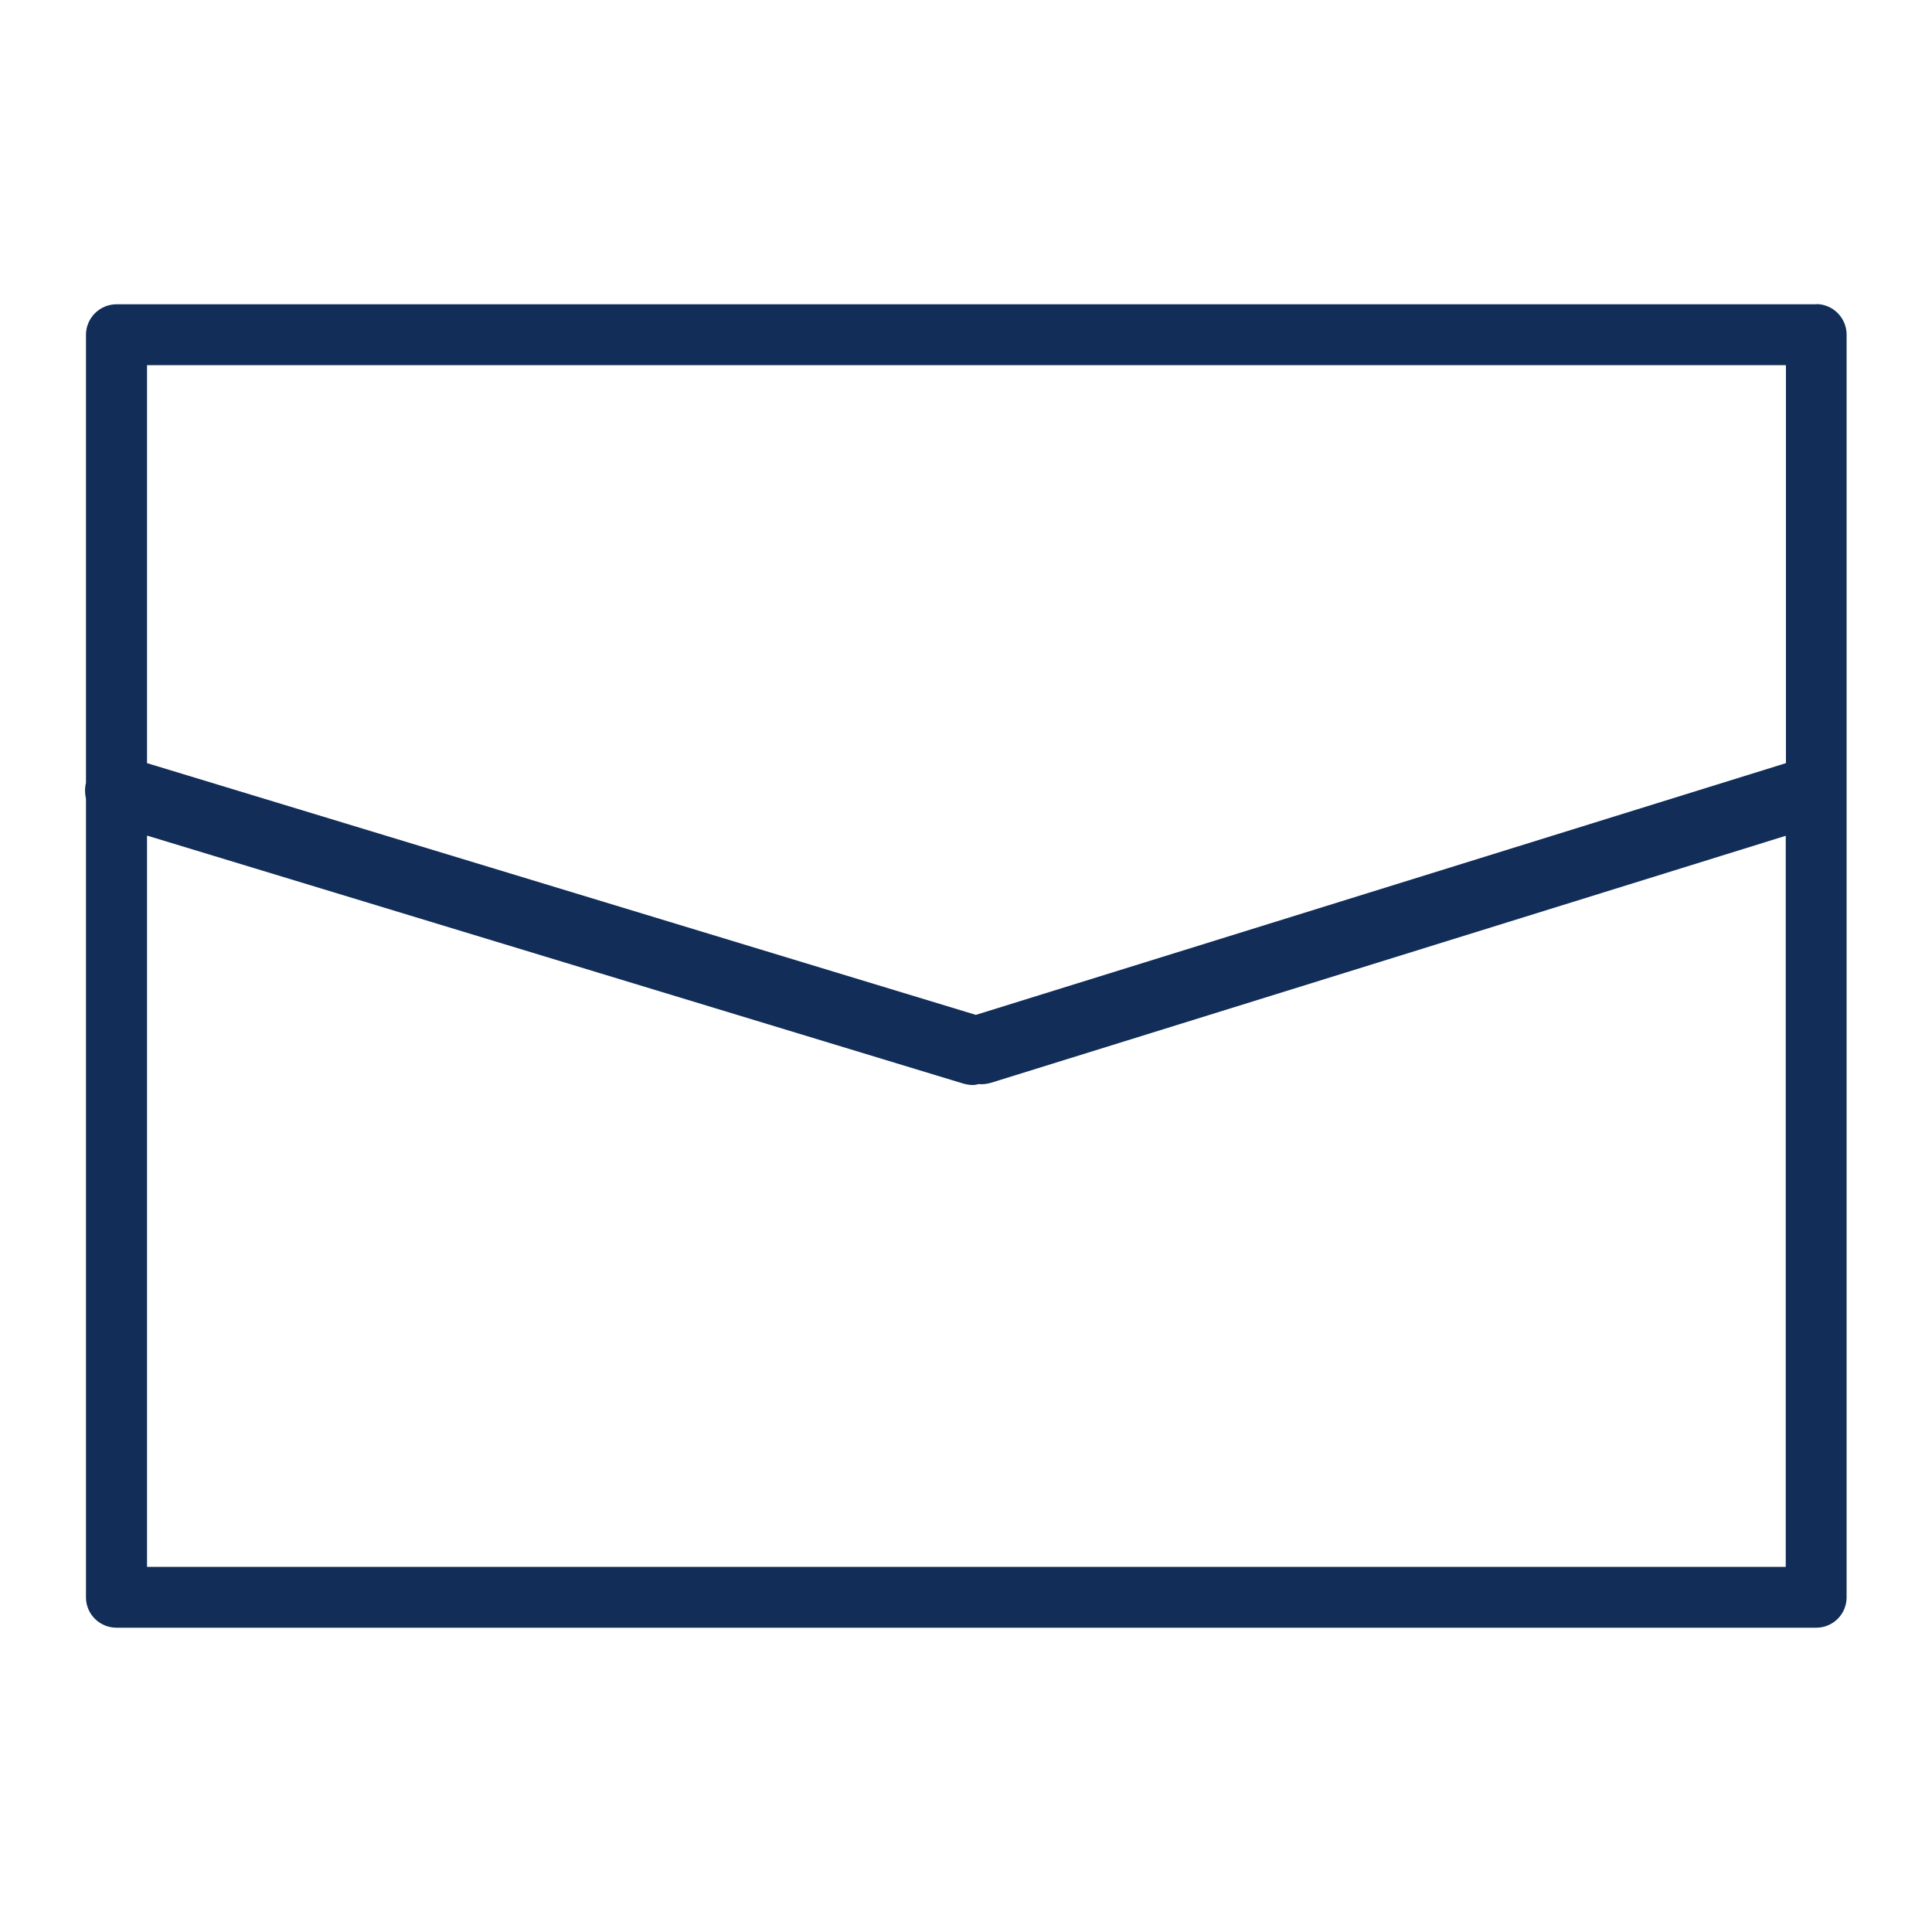
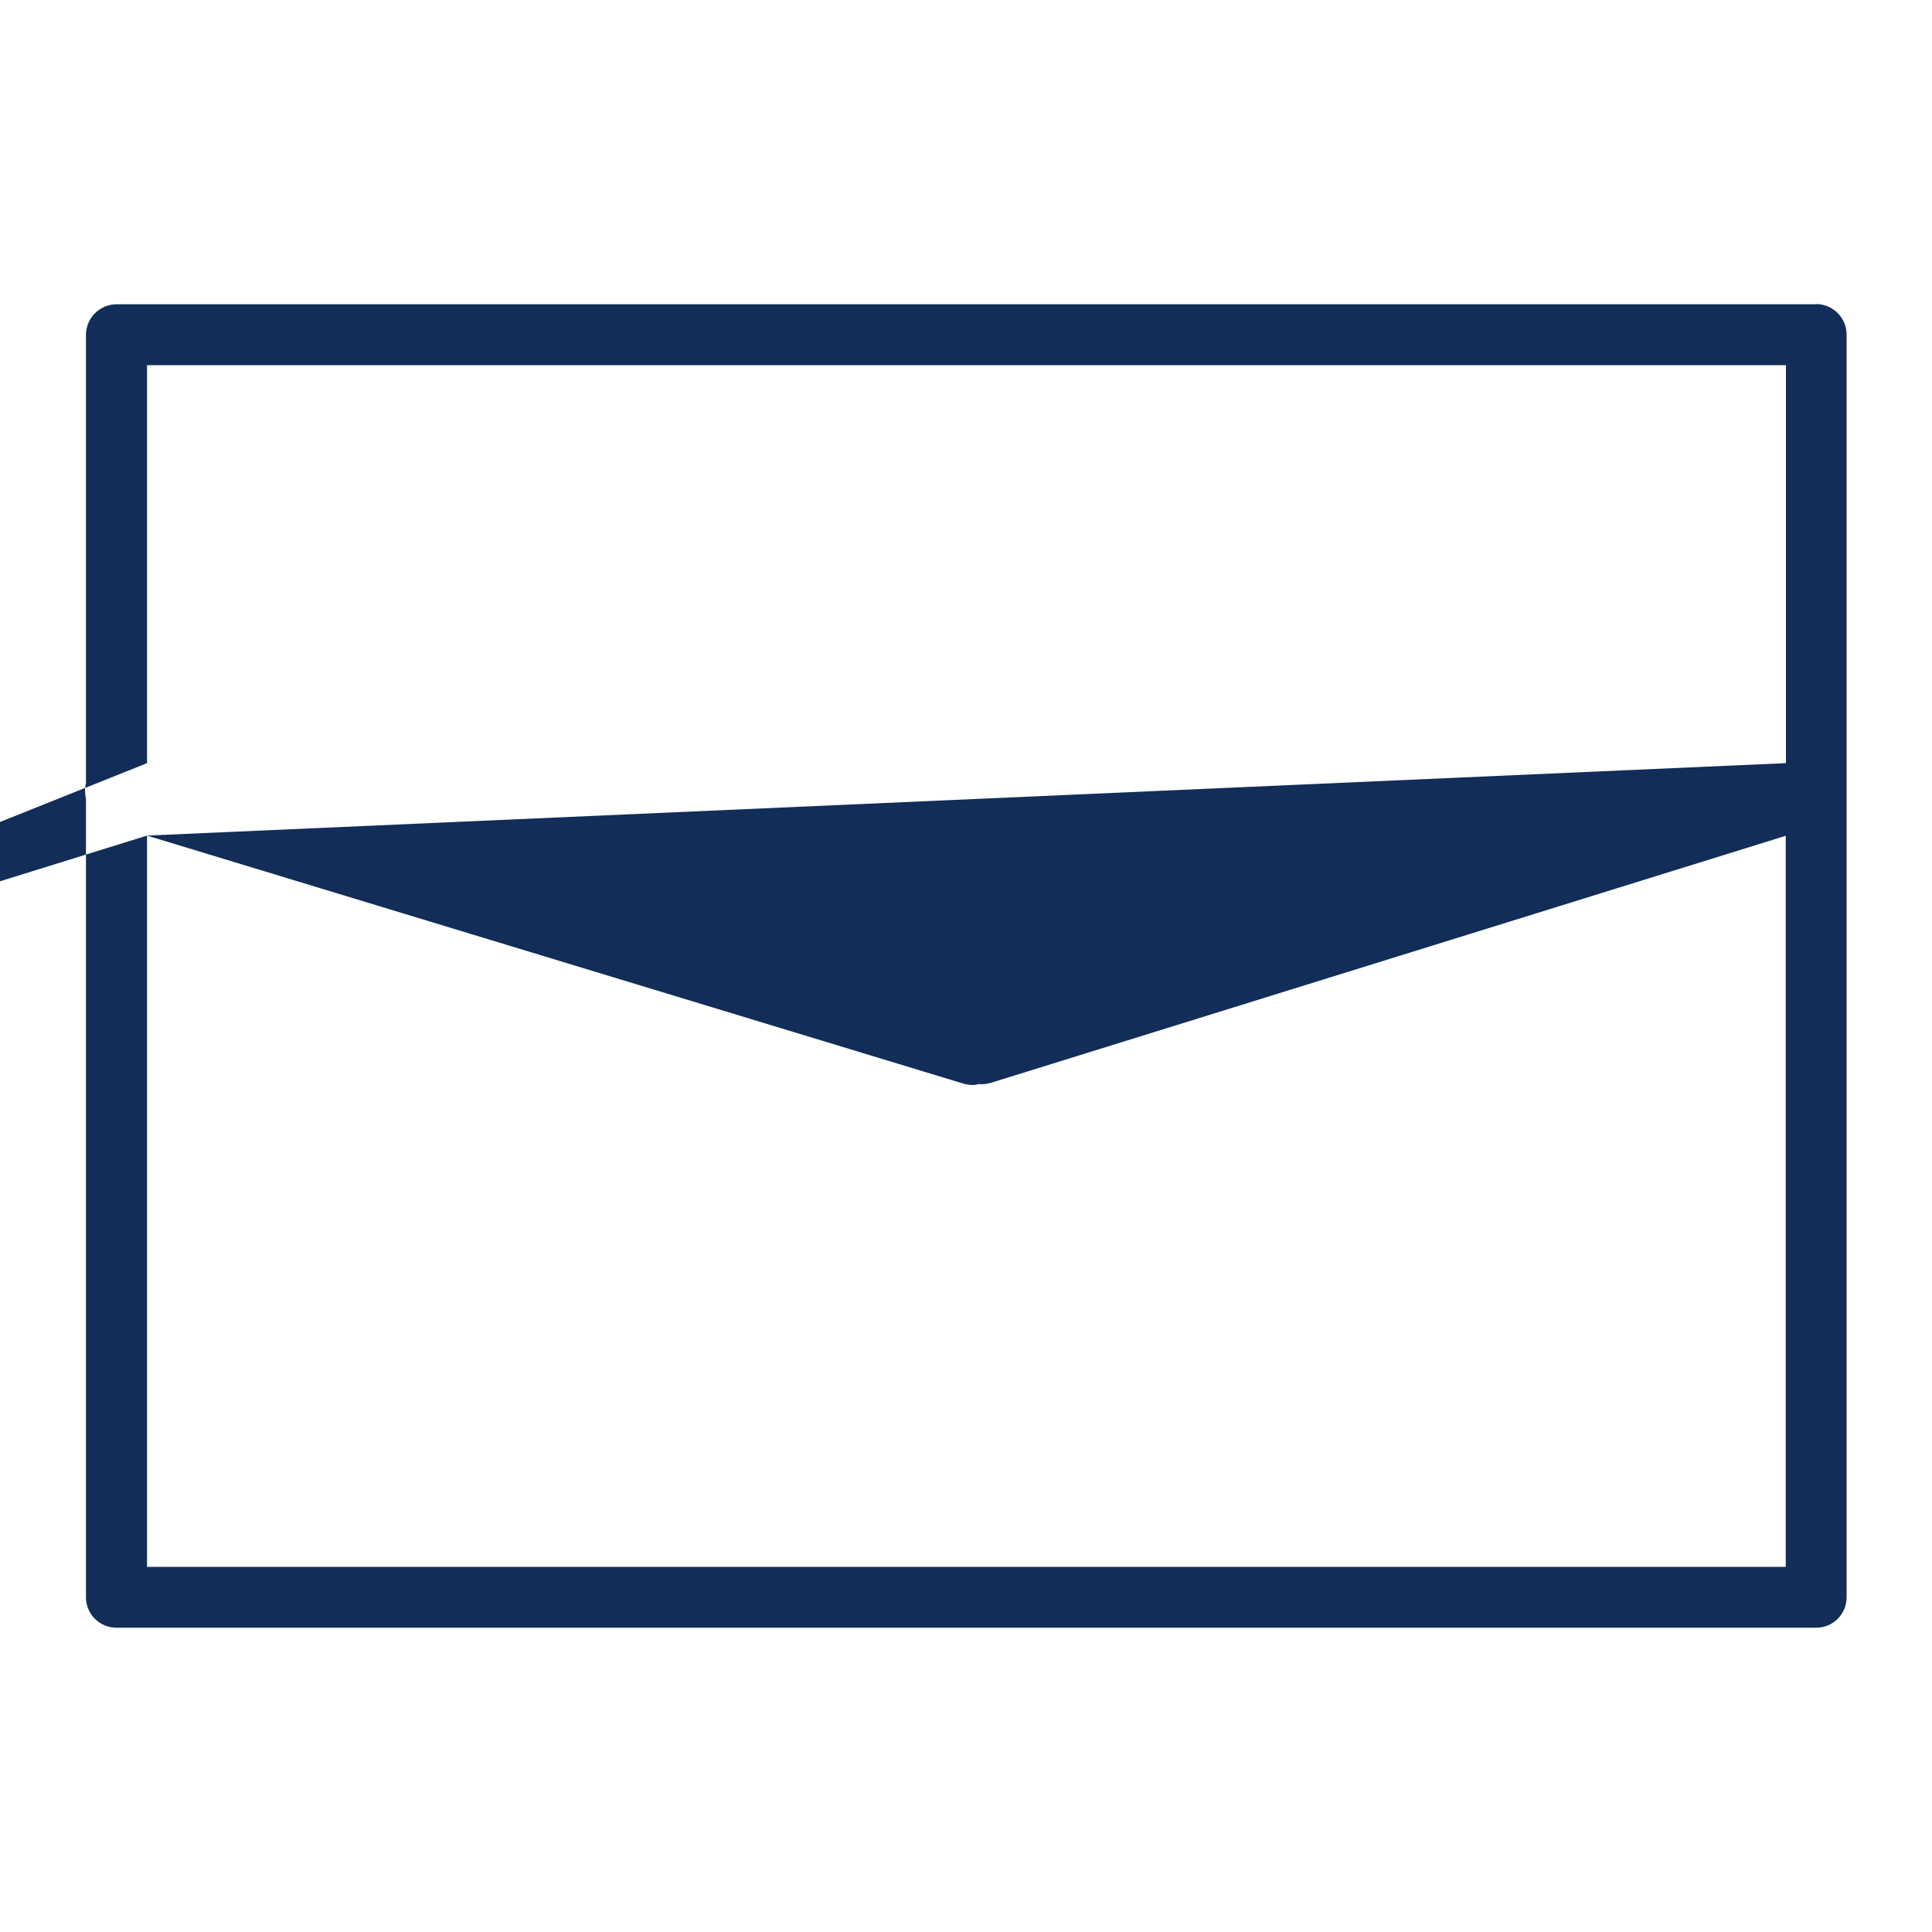
<svg xmlns="http://www.w3.org/2000/svg" id="_レイヤー_2" data-name="レイヤー 2" viewBox="0 0 100 100">
  <defs>
    <style>
      .cls-1 {
        fill: none;
      }

      .cls-2 {
        fill: #112d58;
      }
    </style>
  </defs>
  <g id="_レイヤー_1-2" data-name="レイヤー 1">
-     <rect class="cls-1" width="100" height="100" />
-     <path class="cls-2" d="M94.02,15.75H6.03c-.87,0-1.58.71-1.58,1.58v23.19s0,0,0,0c-.07.28-.06.56,0,.83v41.33c0,.87.71,1.57,1.58,1.57h87.98c.87,0,1.57-.71,1.57-1.57V17.32c0-.87-.71-1.58-1.57-1.58ZM7.61,43.25l42.23,12.83c.17.05.34.08.52.08v-.1s0,0,0,0v.1c.11,0,.21-.03.31-.05.04,0,.07.01.11.01v-.03s0,0,0,0v.03c.18,0,.36-.03.53-.08l41.12-12.78v37.84H7.61v-37.85ZM92.44,39.5l-41.93,13.03L7.61,39.5v-20.6h84.83v20.6Z" />
+     <path class="cls-2" d="M94.02,15.75H6.03c-.87,0-1.58.71-1.58,1.58v23.19s0,0,0,0c-.07.28-.06.56,0,.83v41.33c0,.87.71,1.57,1.58,1.57h87.98c.87,0,1.57-.71,1.57-1.57V17.32c0-.87-.71-1.58-1.57-1.58ZM7.61,43.25l42.23,12.83c.17.05.34.08.52.08v-.1s0,0,0,0v.1c.11,0,.21-.03.31-.05.04,0,.07.01.11.01v-.03s0,0,0,0v.03c.18,0,.36-.03.53-.08l41.12-12.78v37.84H7.61v-37.85Zl-41.93,13.03L7.61,39.5v-20.6h84.83v20.6Z" />
  </g>
</svg>